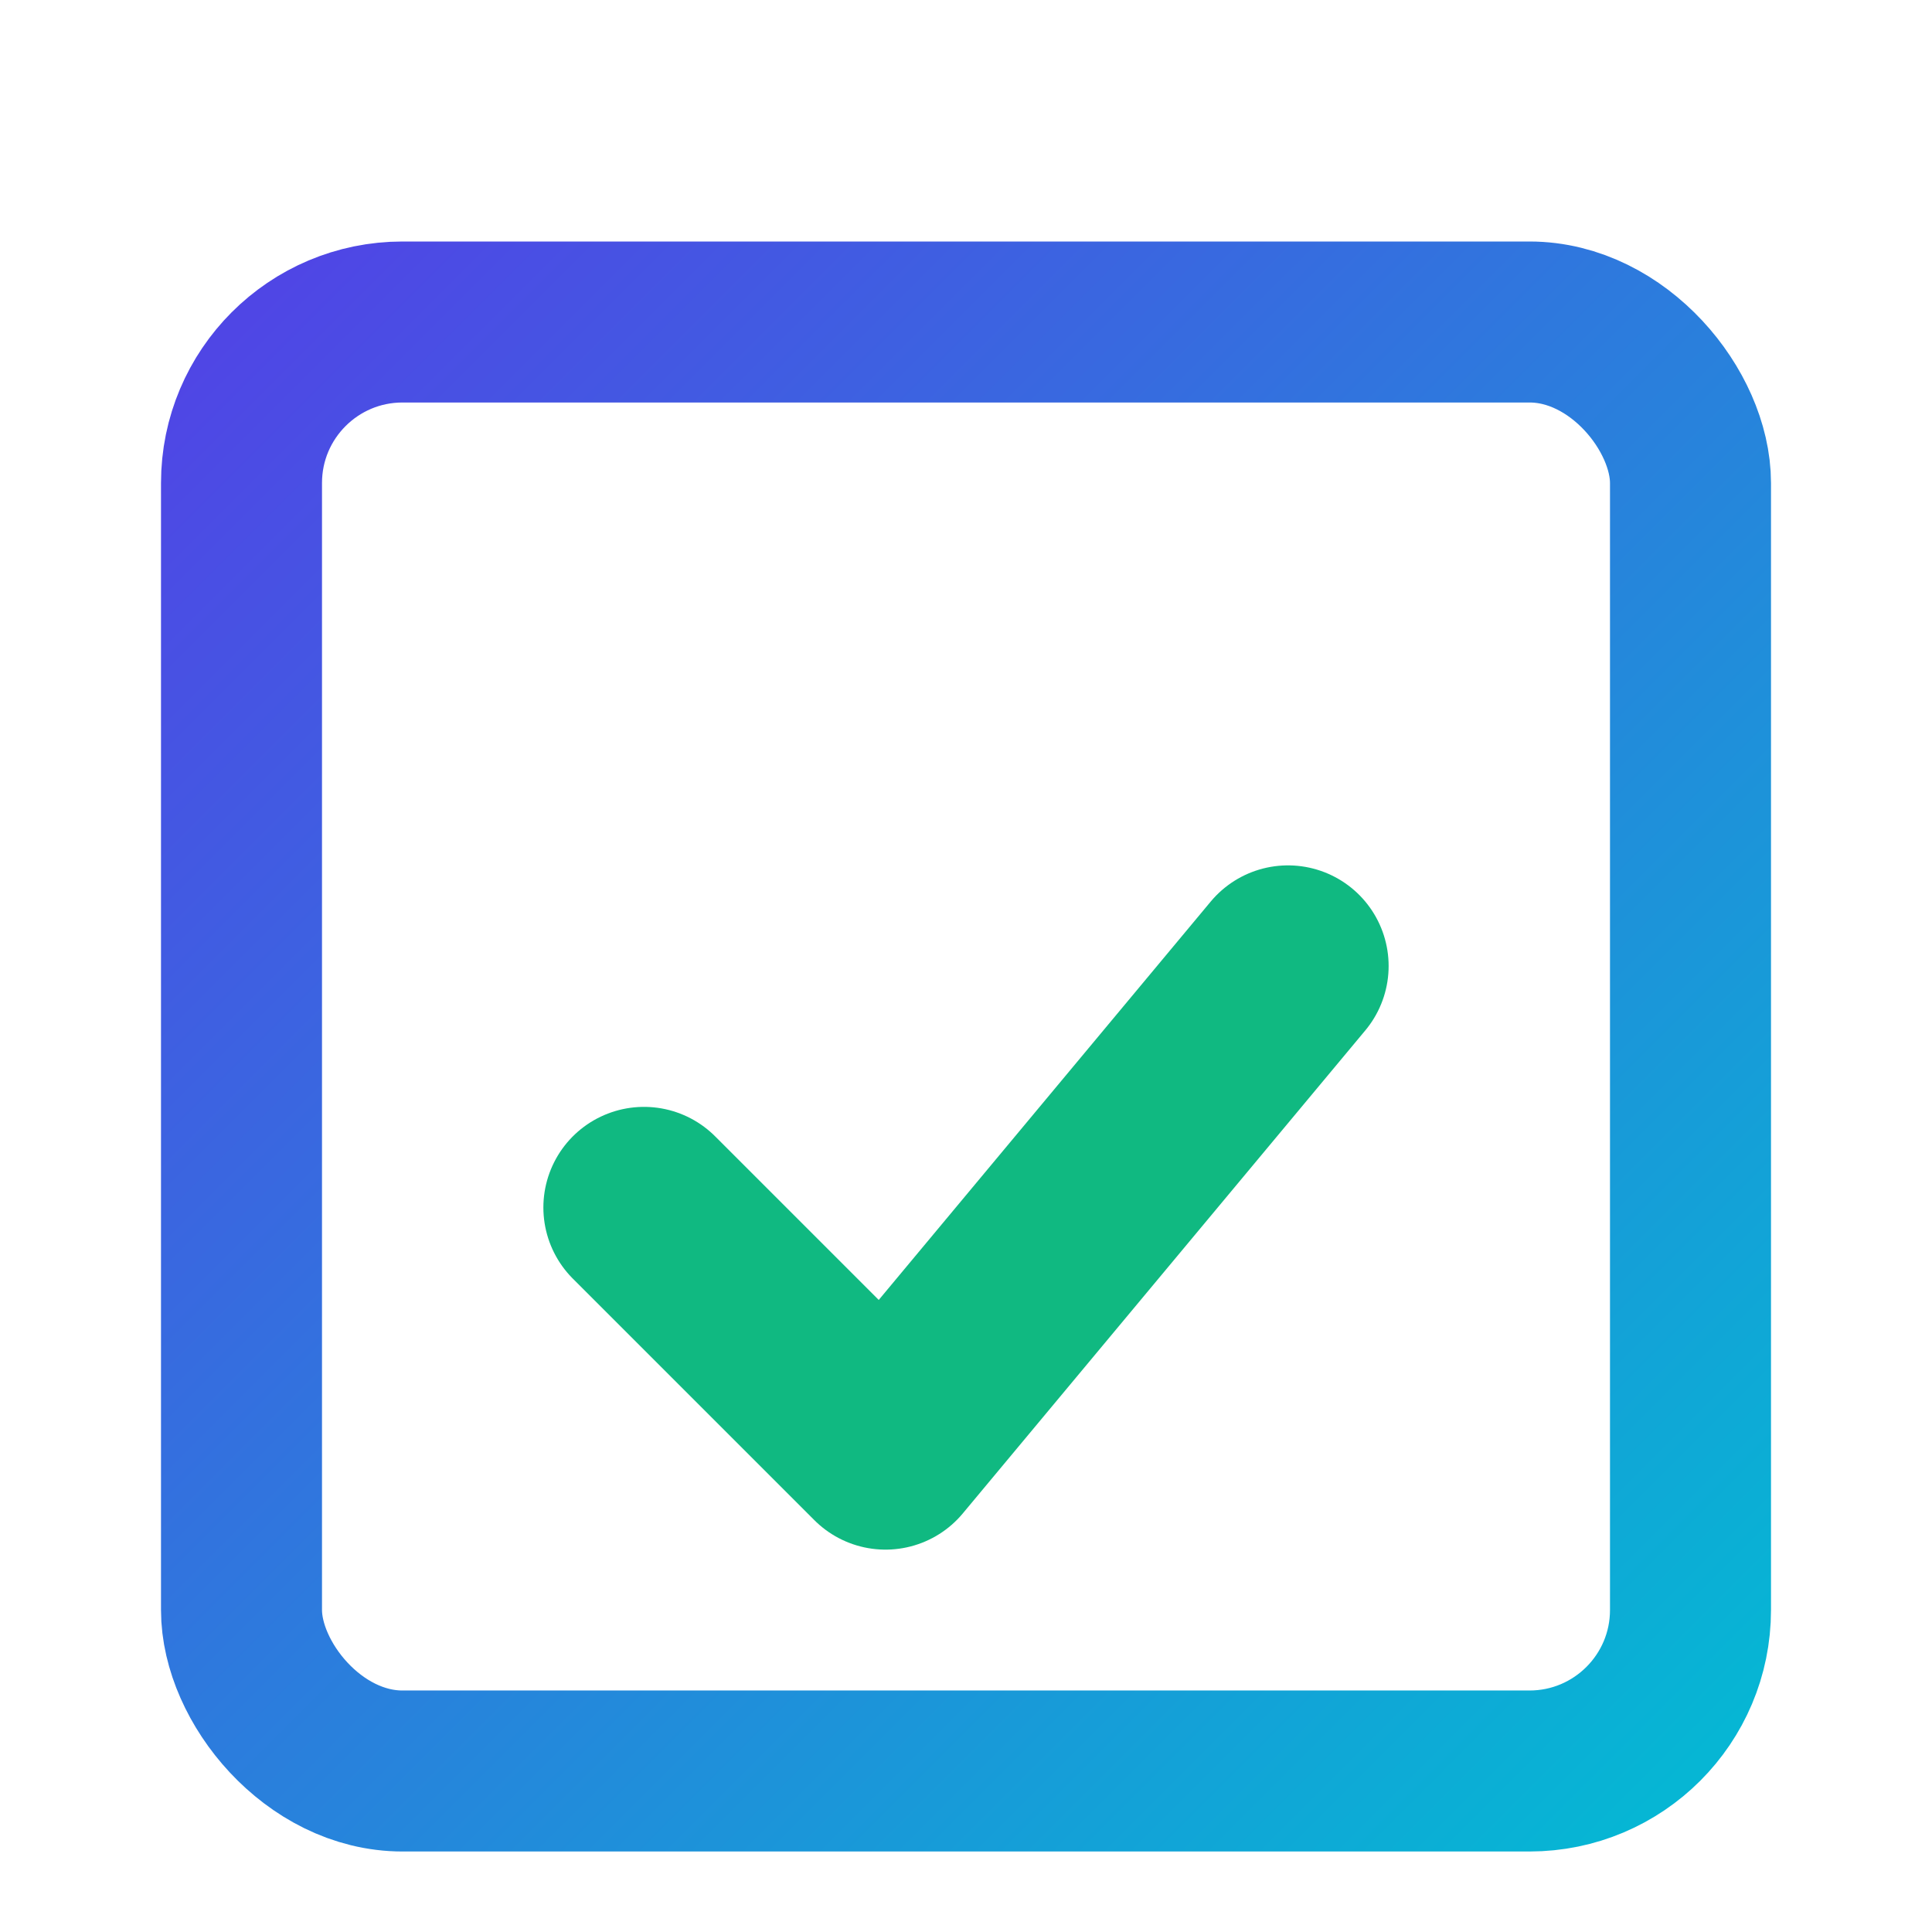
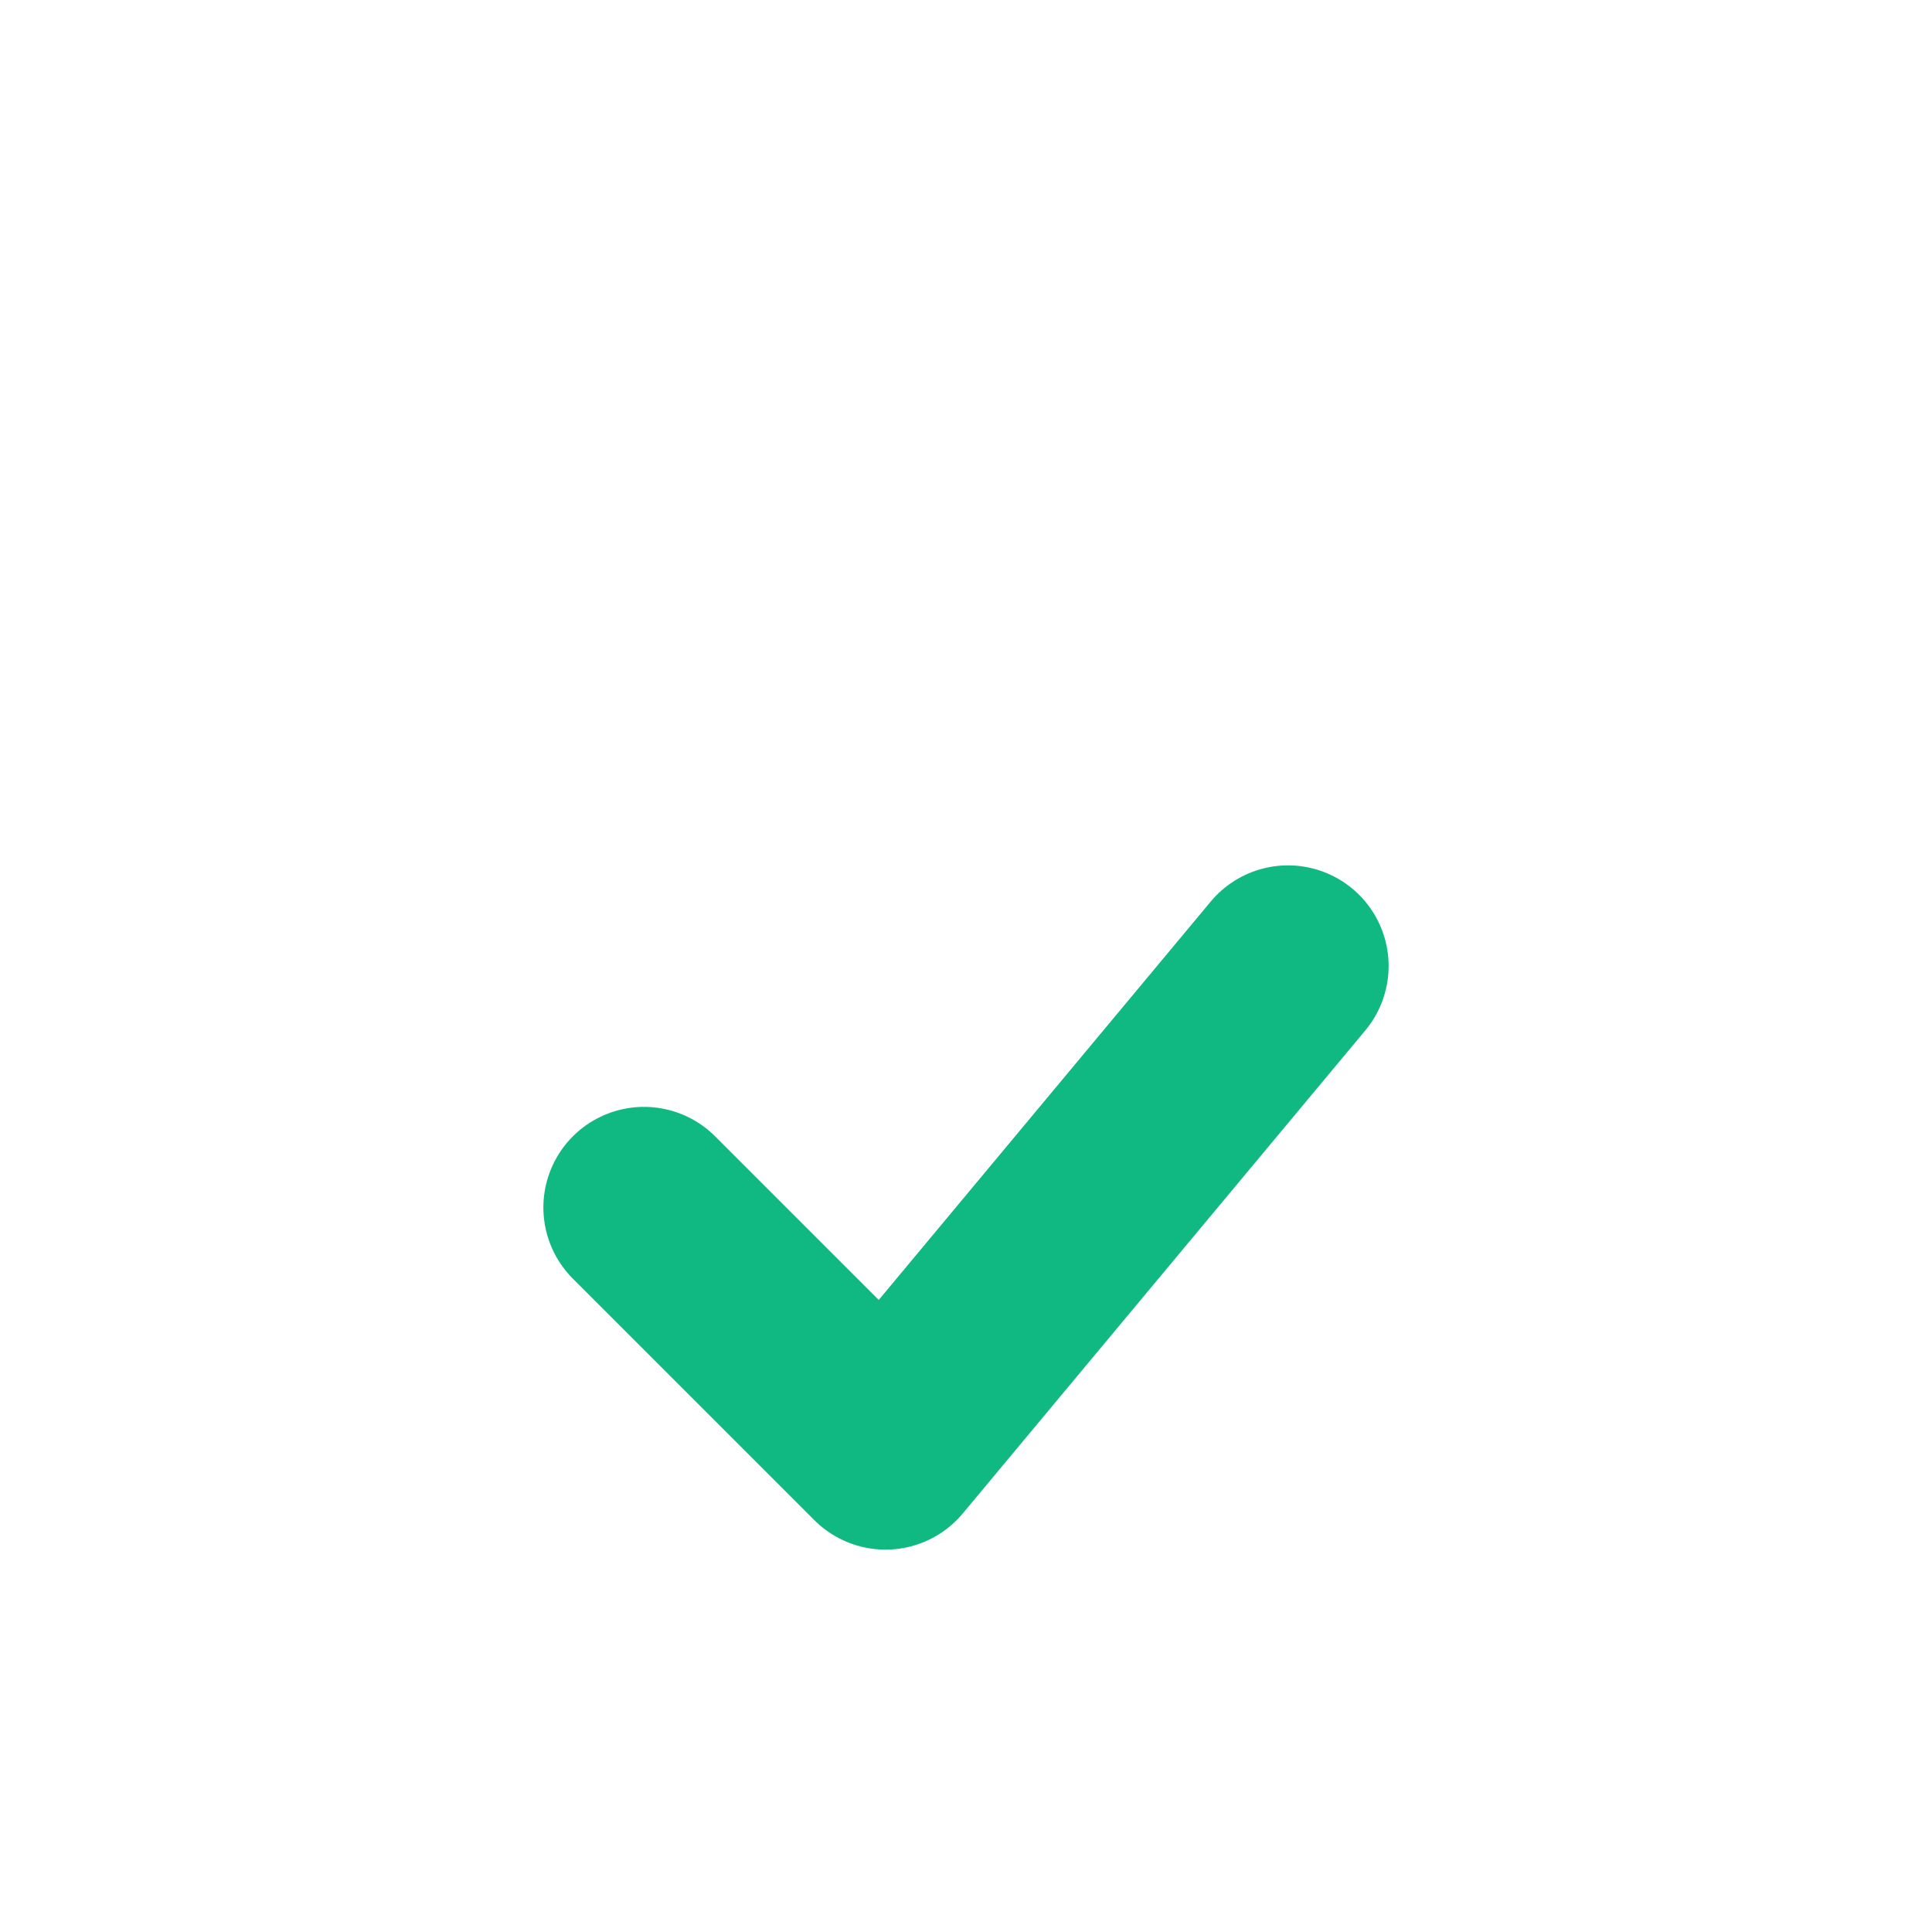
<svg xmlns="http://www.w3.org/2000/svg" viewBox="0 0 24 24" width="32" height="32" fill="none">
  <defs>
    <linearGradient id="grad1" x1="0%" y1="0%" x2="100%" y2="100%">
      <stop offset="0%" style="stop-color:#4F46E5;stop-opacity:1" />
      <stop offset="100%" style="stop-color:#06B6D4;stop-opacity:1" />
    </linearGradient>
  </defs>
-   <rect x="3" y="4" width="18" height="18" rx="2" stroke="url(#grad1)" stroke-width="2" fill="none" />
  <line x1="3" y1="9" x2="21" y2="9" stroke="url(#grad1)" stroke-width="2" />
  <line x1="8" y1="2" x2="8" y2="6" stroke="url(#grad1)" stroke-width="2" stroke-linecap="round" />
  <line x1="16" y1="2" x2="16" y2="6" stroke="url(#grad1)" stroke-width="2" stroke-linecap="round" />
  <path d="M8 15 L11 18 L16 12" stroke="#10B981" stroke-width="2.5" stroke-linecap="round" stroke-linejoin="round" fill="none" />
</svg>